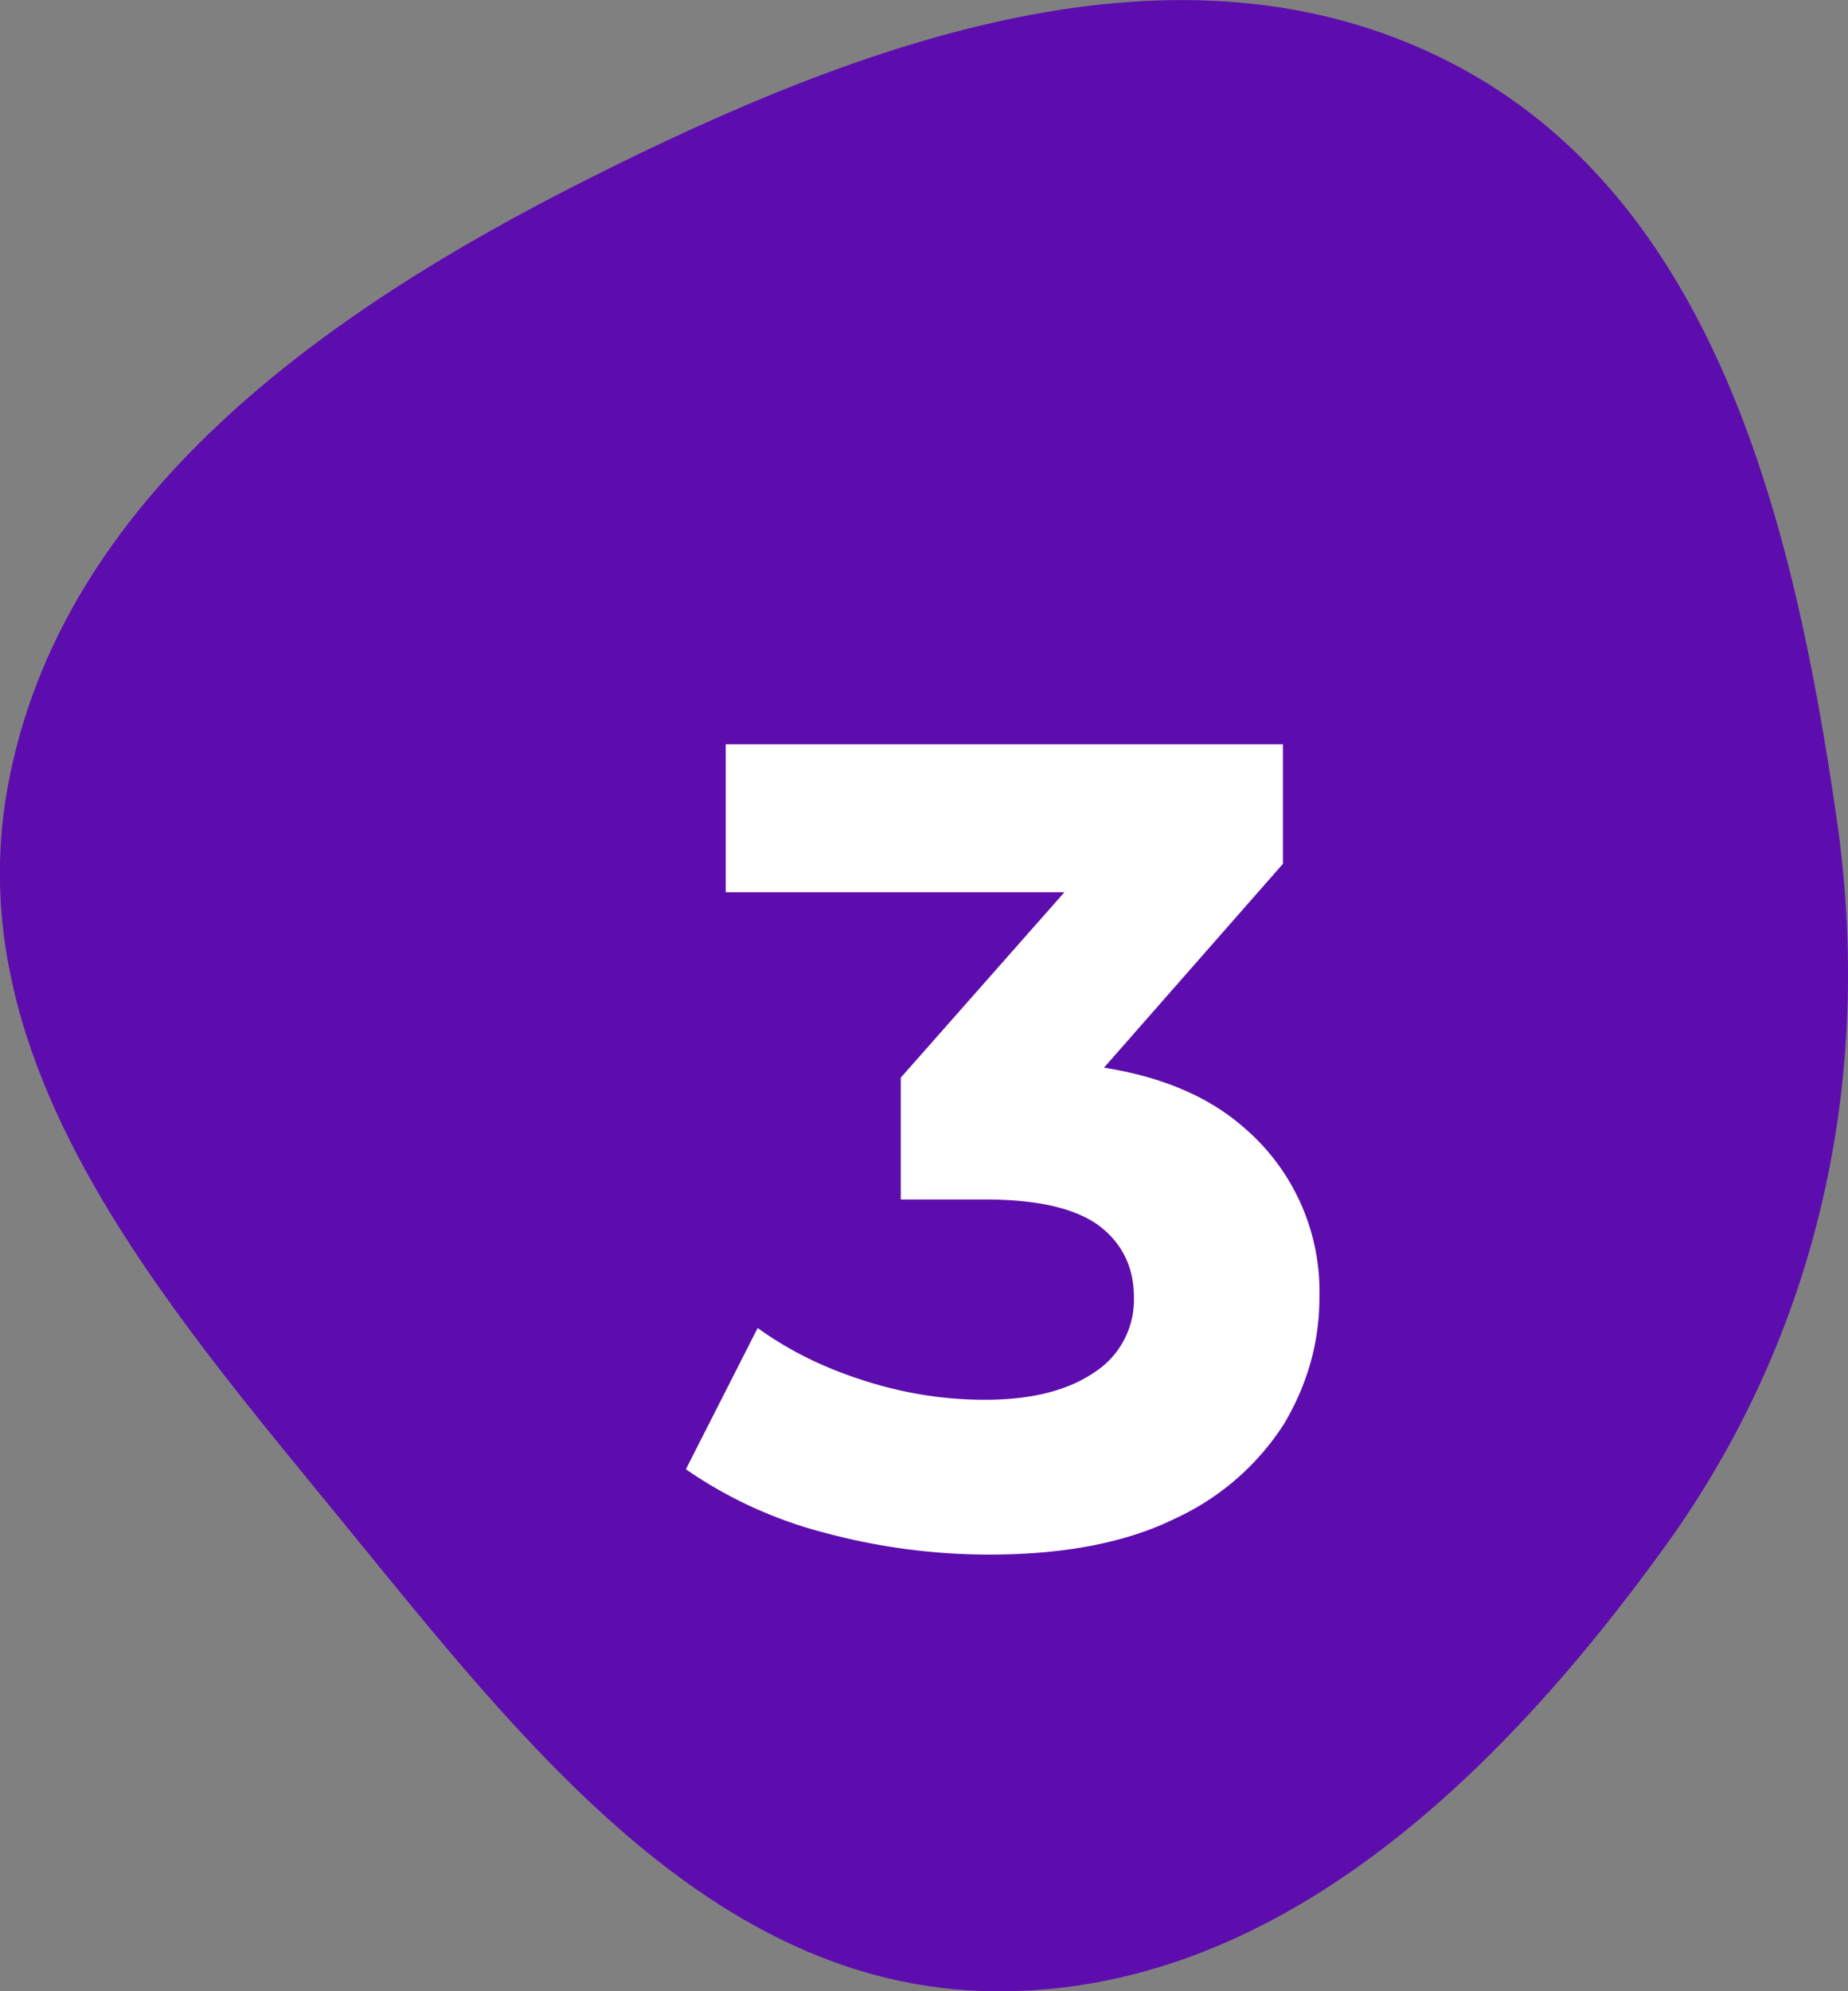
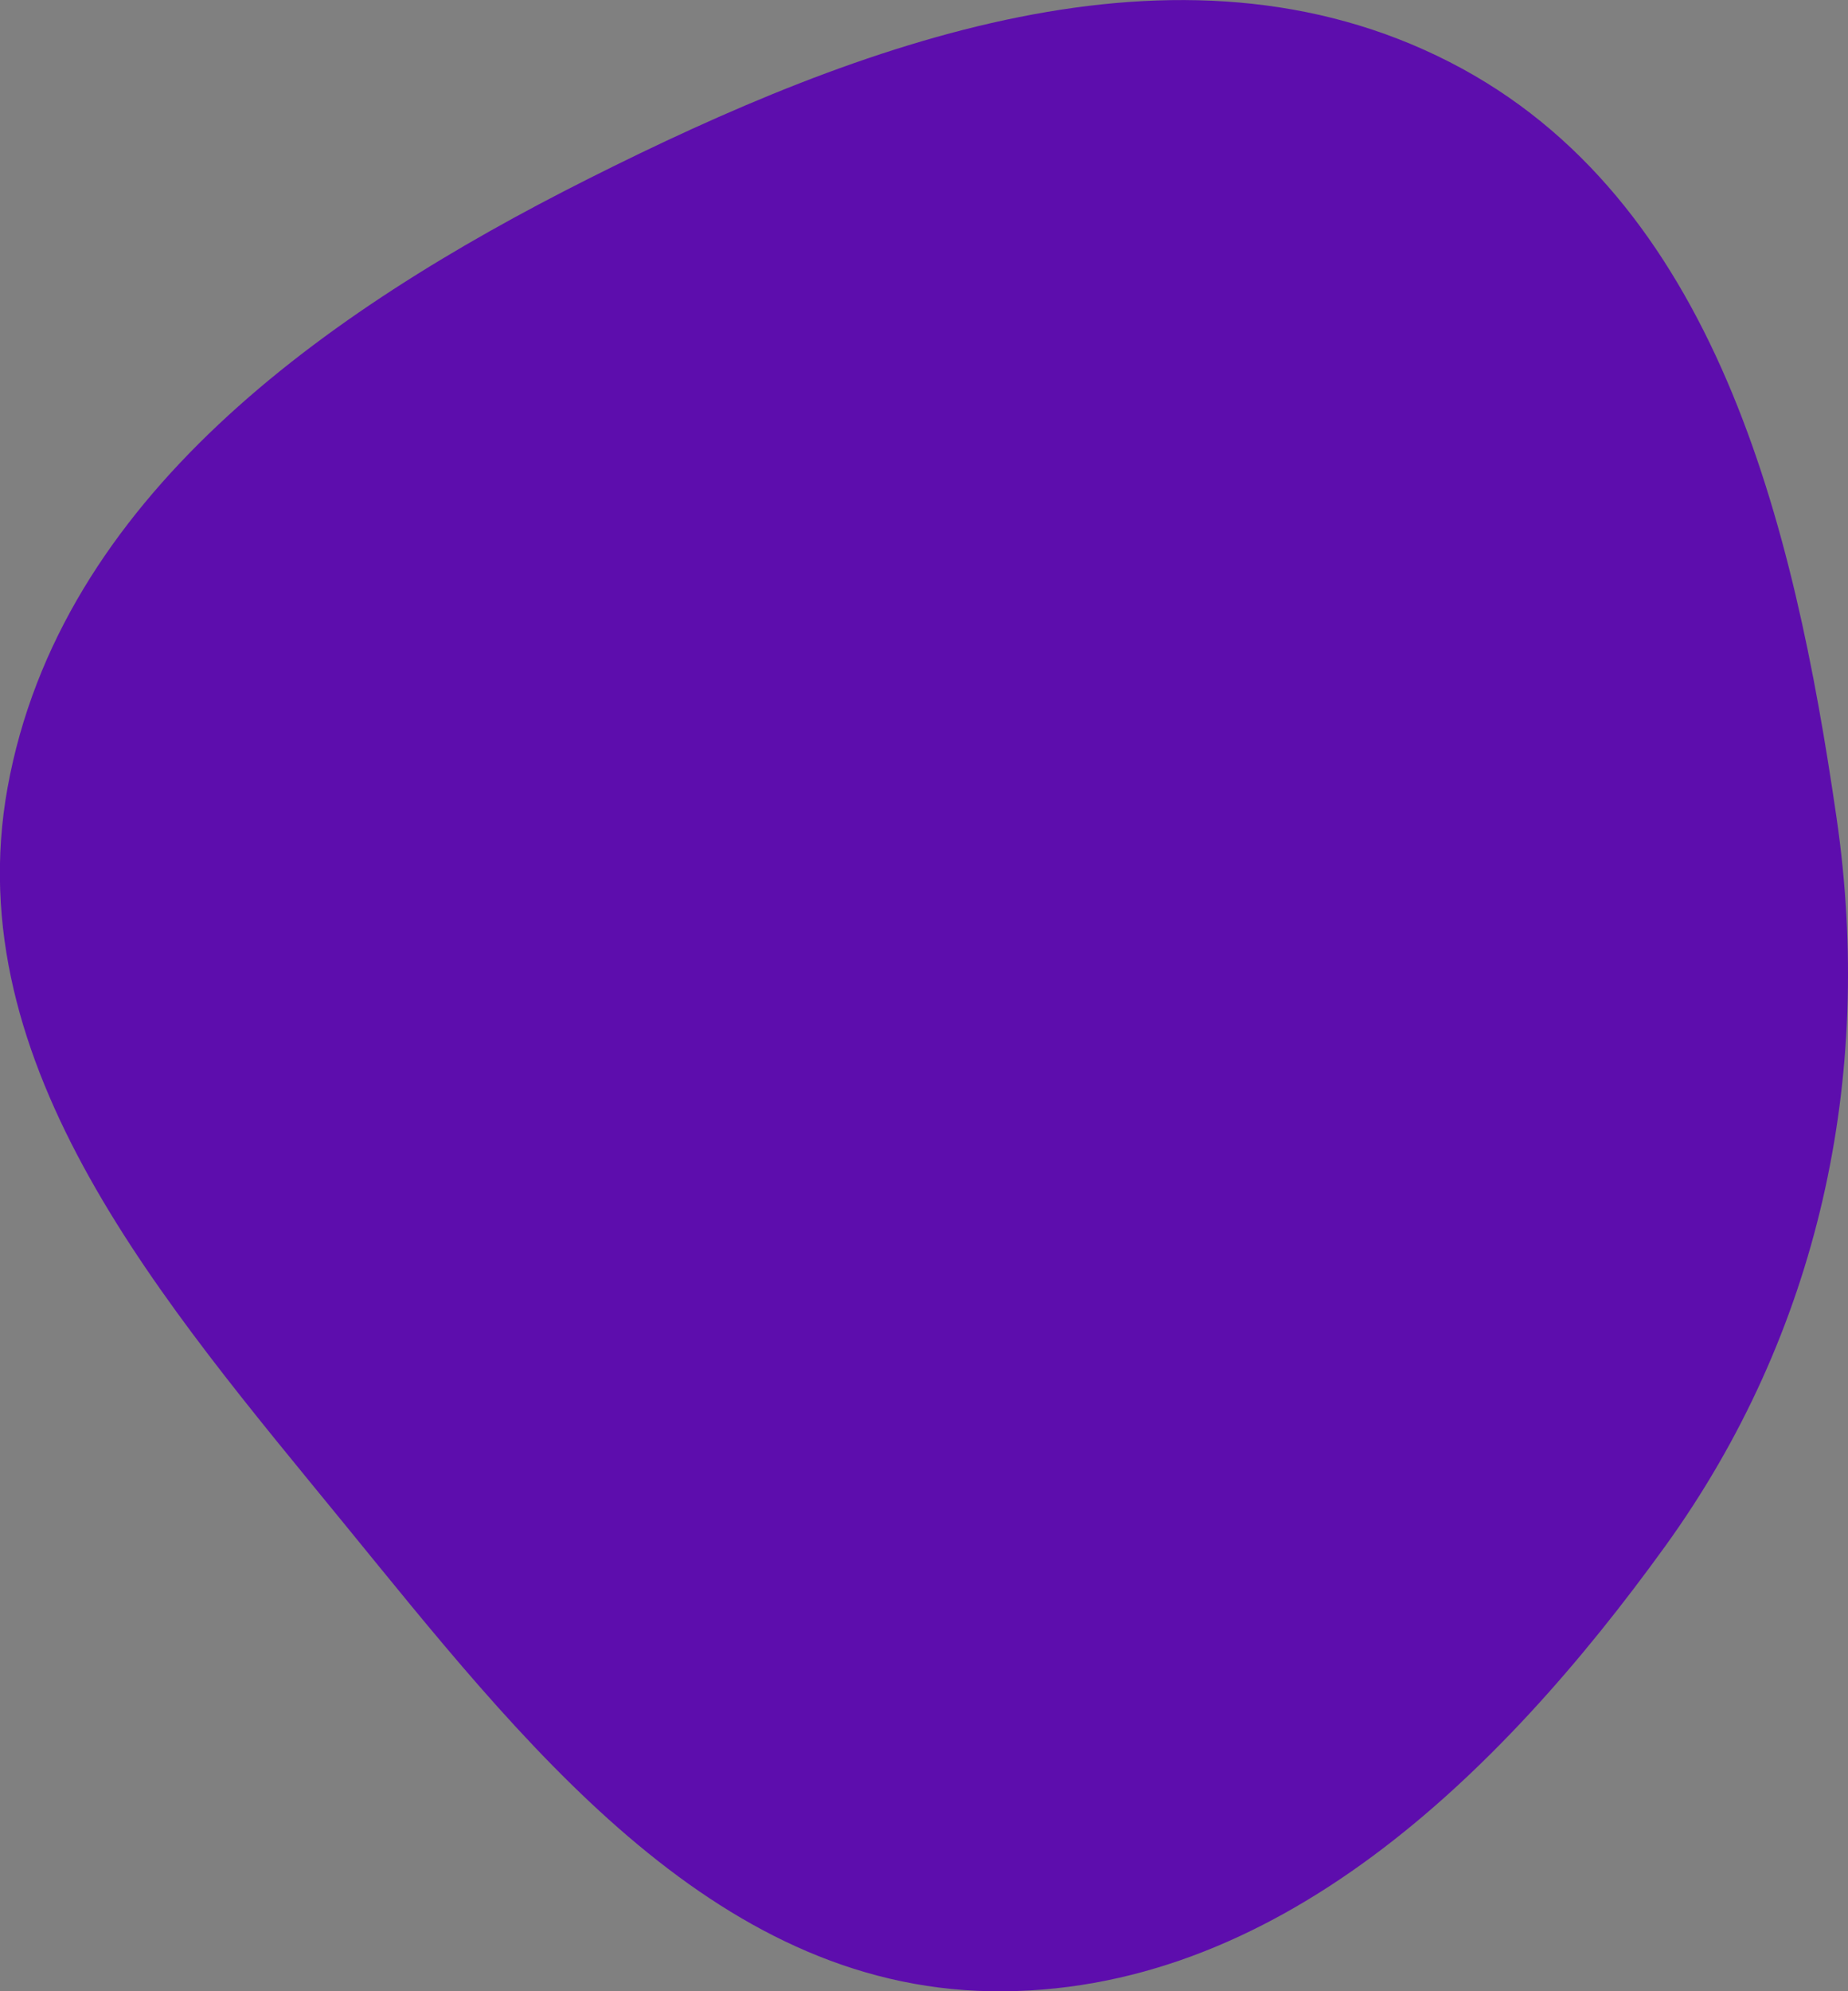
<svg xmlns="http://www.w3.org/2000/svg" width="78" height="84" viewBox="0 0 78 84" fill="none">
  <rect x="0" y="0" width="78" height="84" fill="#808080" stroke="none" />
  <path fill-rule="evenodd" clip-rule="evenodd" d="M41.8 84c11.99.2 21.5-9.1 28.49-18.78 6.48-8.98 8.82-19.75 7.23-30.7-1.8-12.42-5.1-26.16-16.33-31.9-11.45-5.86-24.88-.85-36.37 4.93C13.68 13.15 2.54 21.01.32 33.22c-2.13 11.77 6.62 21.77 14.2 31.05C21.98 73.4 29.98 83.8 41.81 84Z" fill="#5D0DAD" />
-   <path d="M41.77 65.58c-2.34 0-4.66-.3-6.96-.92a18.33 18.33 0 0 1-5.86-2.68l3.03-5.96c1.28.93 2.76 1.67 4.46 2.21 1.7.55 3.4.82 5.14.82 1.95 0 3.48-.39 4.6-1.15a3.64 3.64 0 0 0 1.68-3.17c0-1.28-.5-2.29-1.48-3.03-1-.73-2.6-1.1-4.8-1.1h-3.56v-5.14l9.36-10.6.87 2.78H30.63V31.4h23.52v5.04l-9.31 10.6-3.94-2.25h2.26c4.13 0 7.25.93 9.36 2.79a9.09 9.09 0 0 1 3.17 7.15c0 1.89-.5 3.66-1.49 5.33a10.8 10.8 0 0 1-4.56 3.98c-2.05 1.02-4.67 1.54-7.87 1.54Z" fill="white" />
</svg>